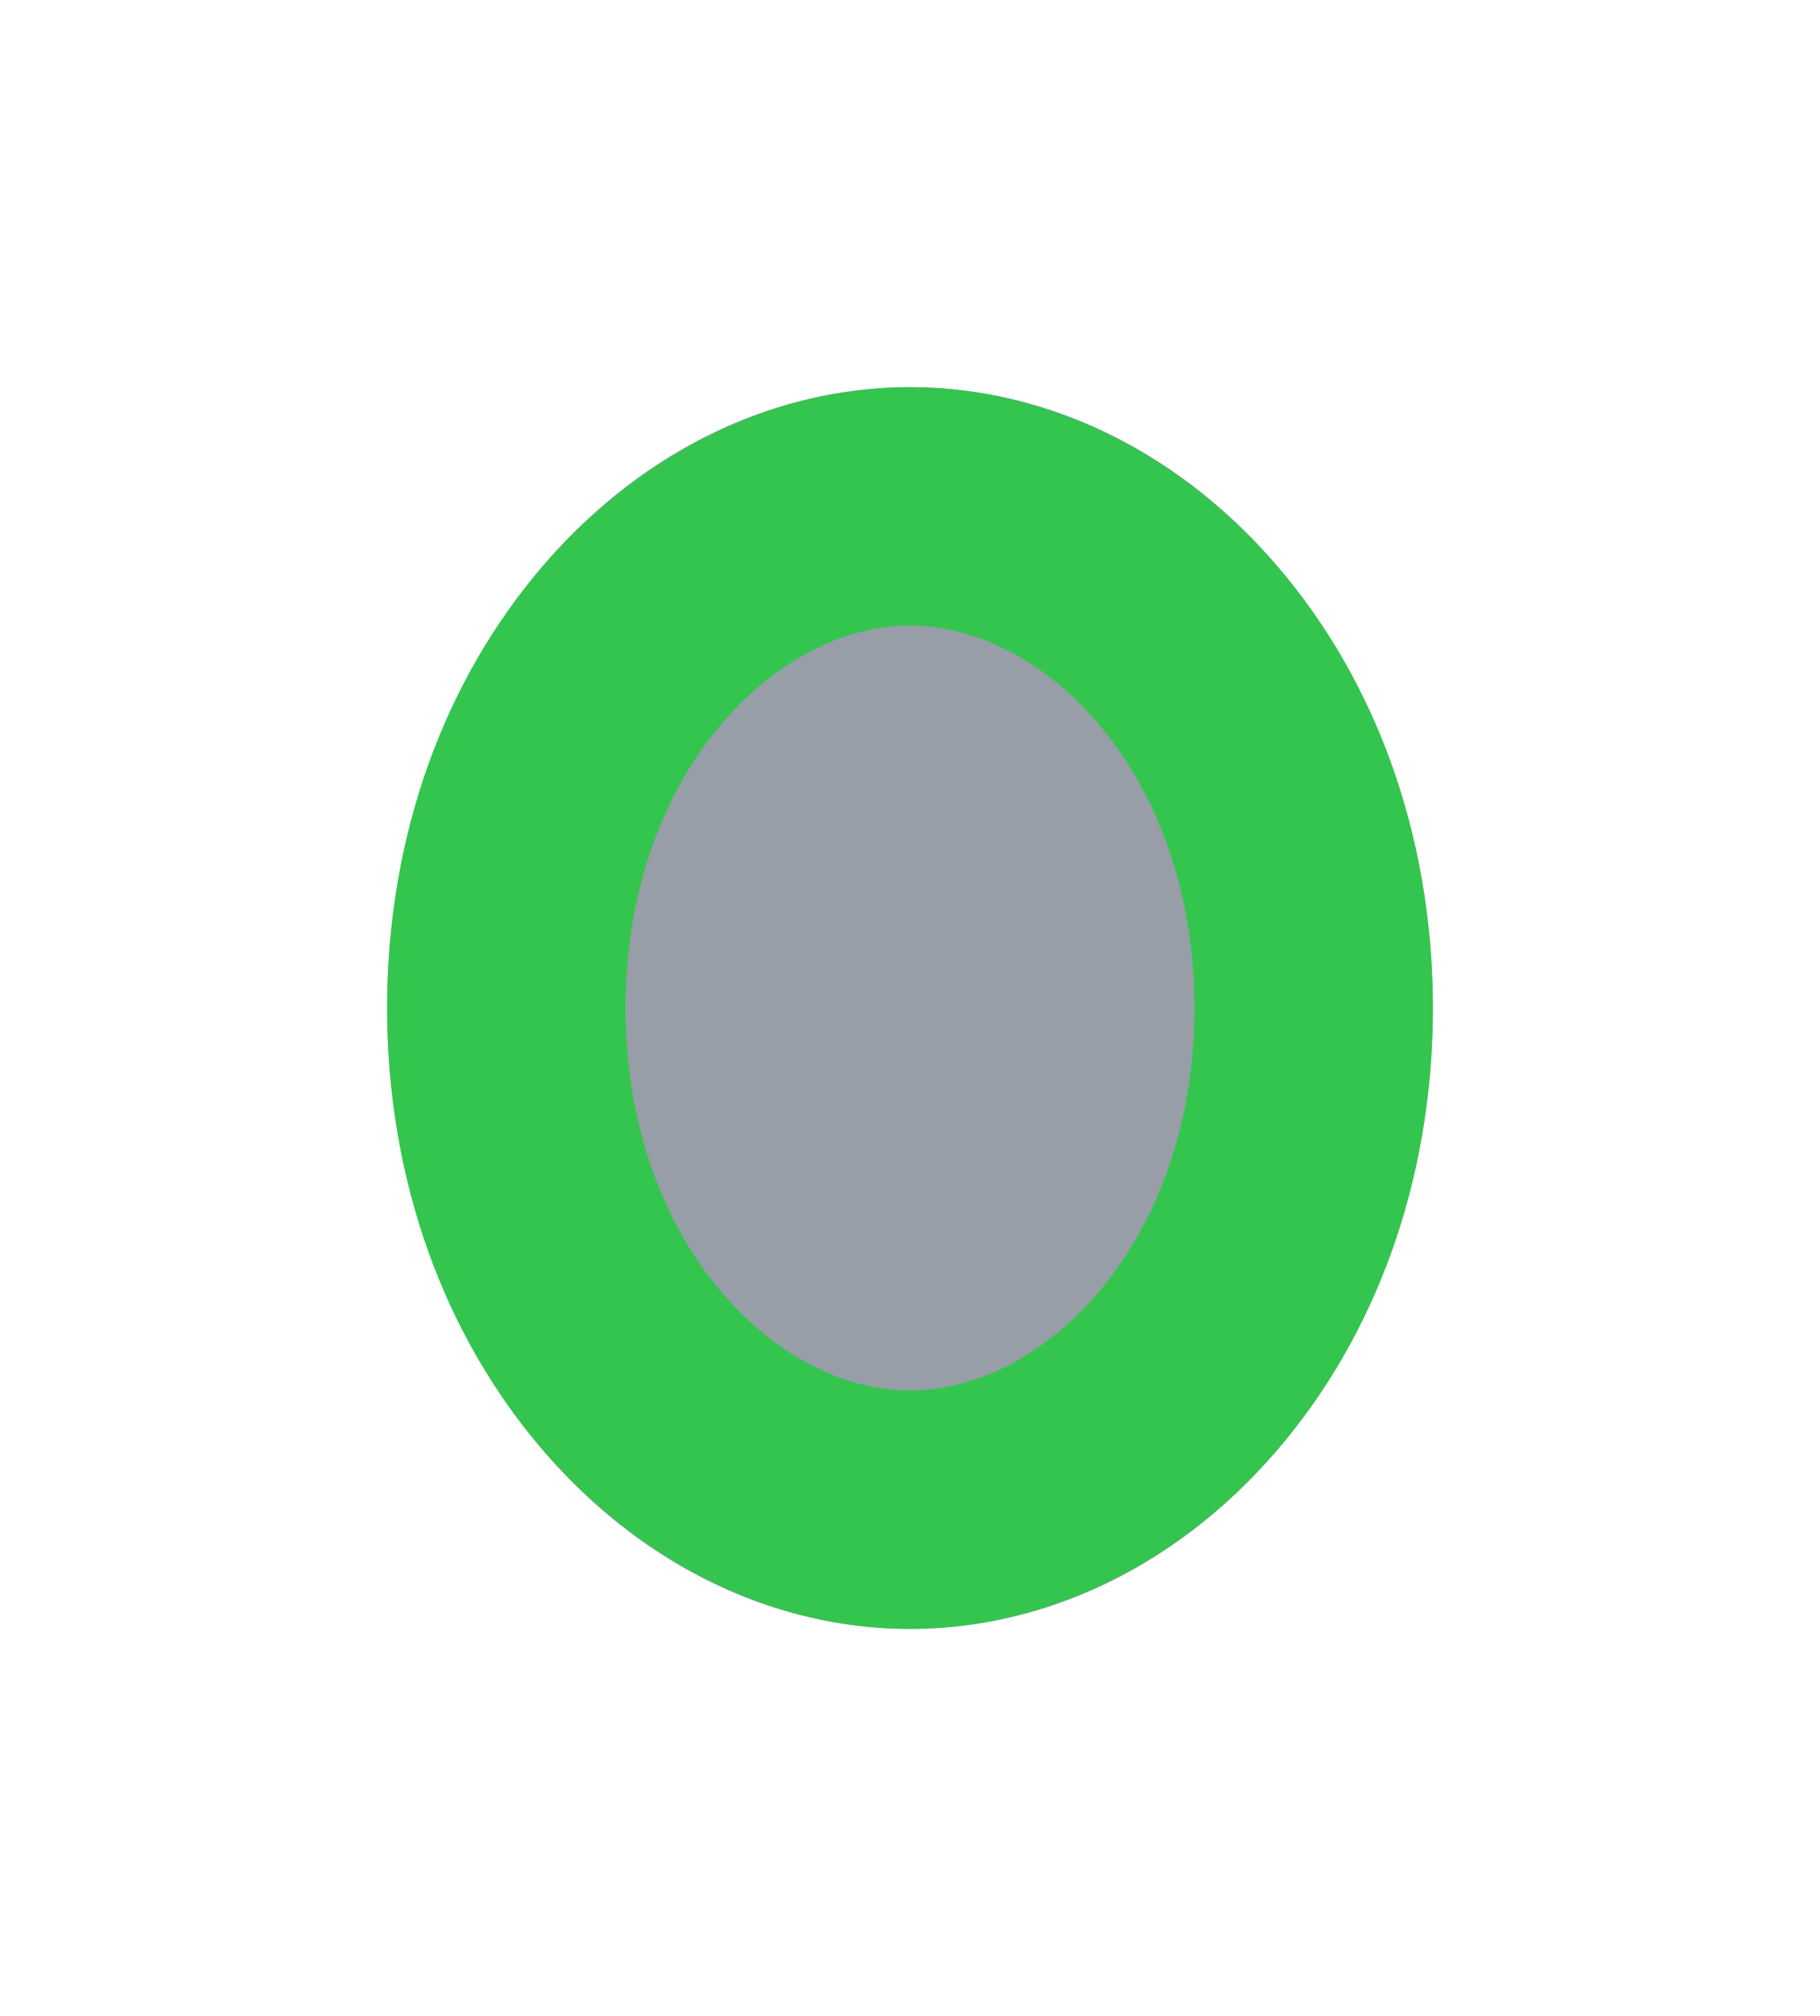
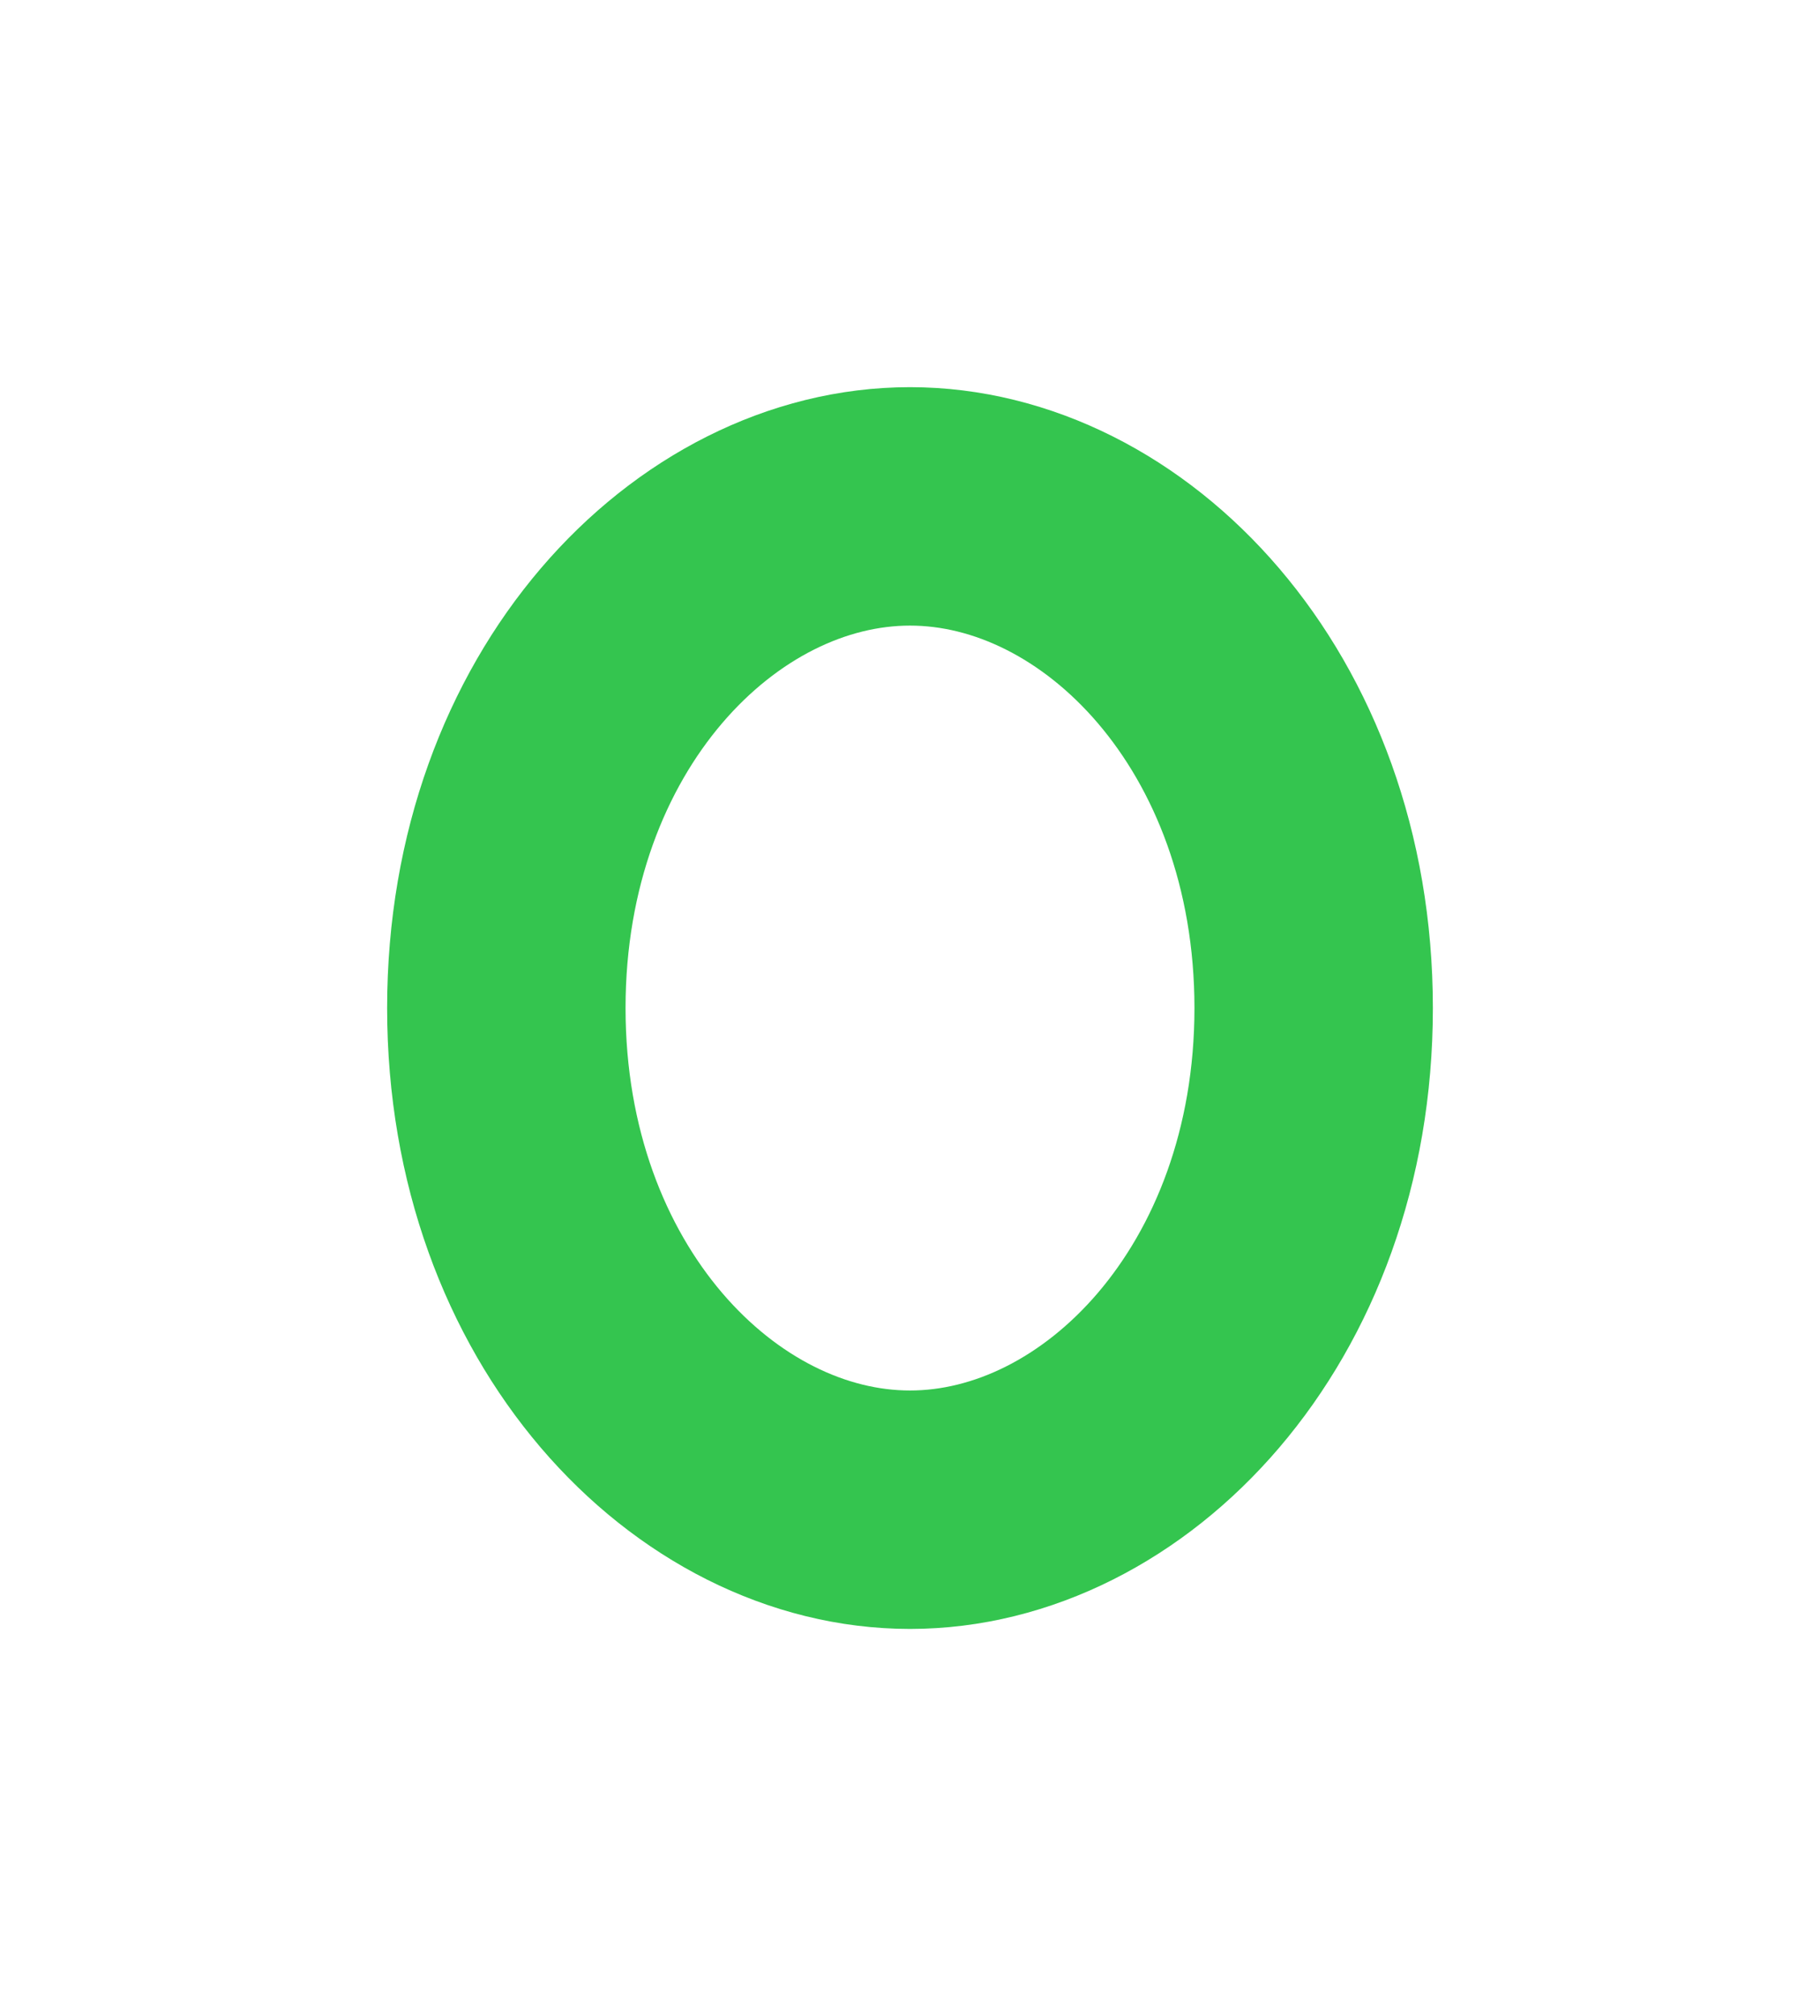
<svg xmlns="http://www.w3.org/2000/svg" width="771" height="854" viewBox="0 0 771 854" fill="none">
  <g filter="url(#filter0_f_1930_80)">
-     <ellipse cx="385.5" cy="427" rx="221.5" ry="263" fill="#979EA7" />
    <path d="M556.5 427C556.5 552.835 472.161 639.5 385.5 639.5C298.839 639.5 214.5 552.835 214.5 427C214.5 301.165 298.839 214.5 385.5 214.5C472.161 214.5 556.5 301.165 556.5 427Z" stroke="#34C54F" stroke-width="101" />
  </g>
  <defs>
    <filter id="filter0_f_1930_80" x="0" y="0" width="771" height="854" filterUnits="userSpaceOnUse" color-interpolation-filters="sRGB">
      <feFlood flood-opacity="0" result="BackgroundImageFix" />
      <feBlend mode="normal" in="SourceGraphic" in2="BackgroundImageFix" result="shape" />
      <feGaussianBlur stdDeviation="82" result="effect1_foregroundBlur_1930_80" />
    </filter>
  </defs>
</svg>